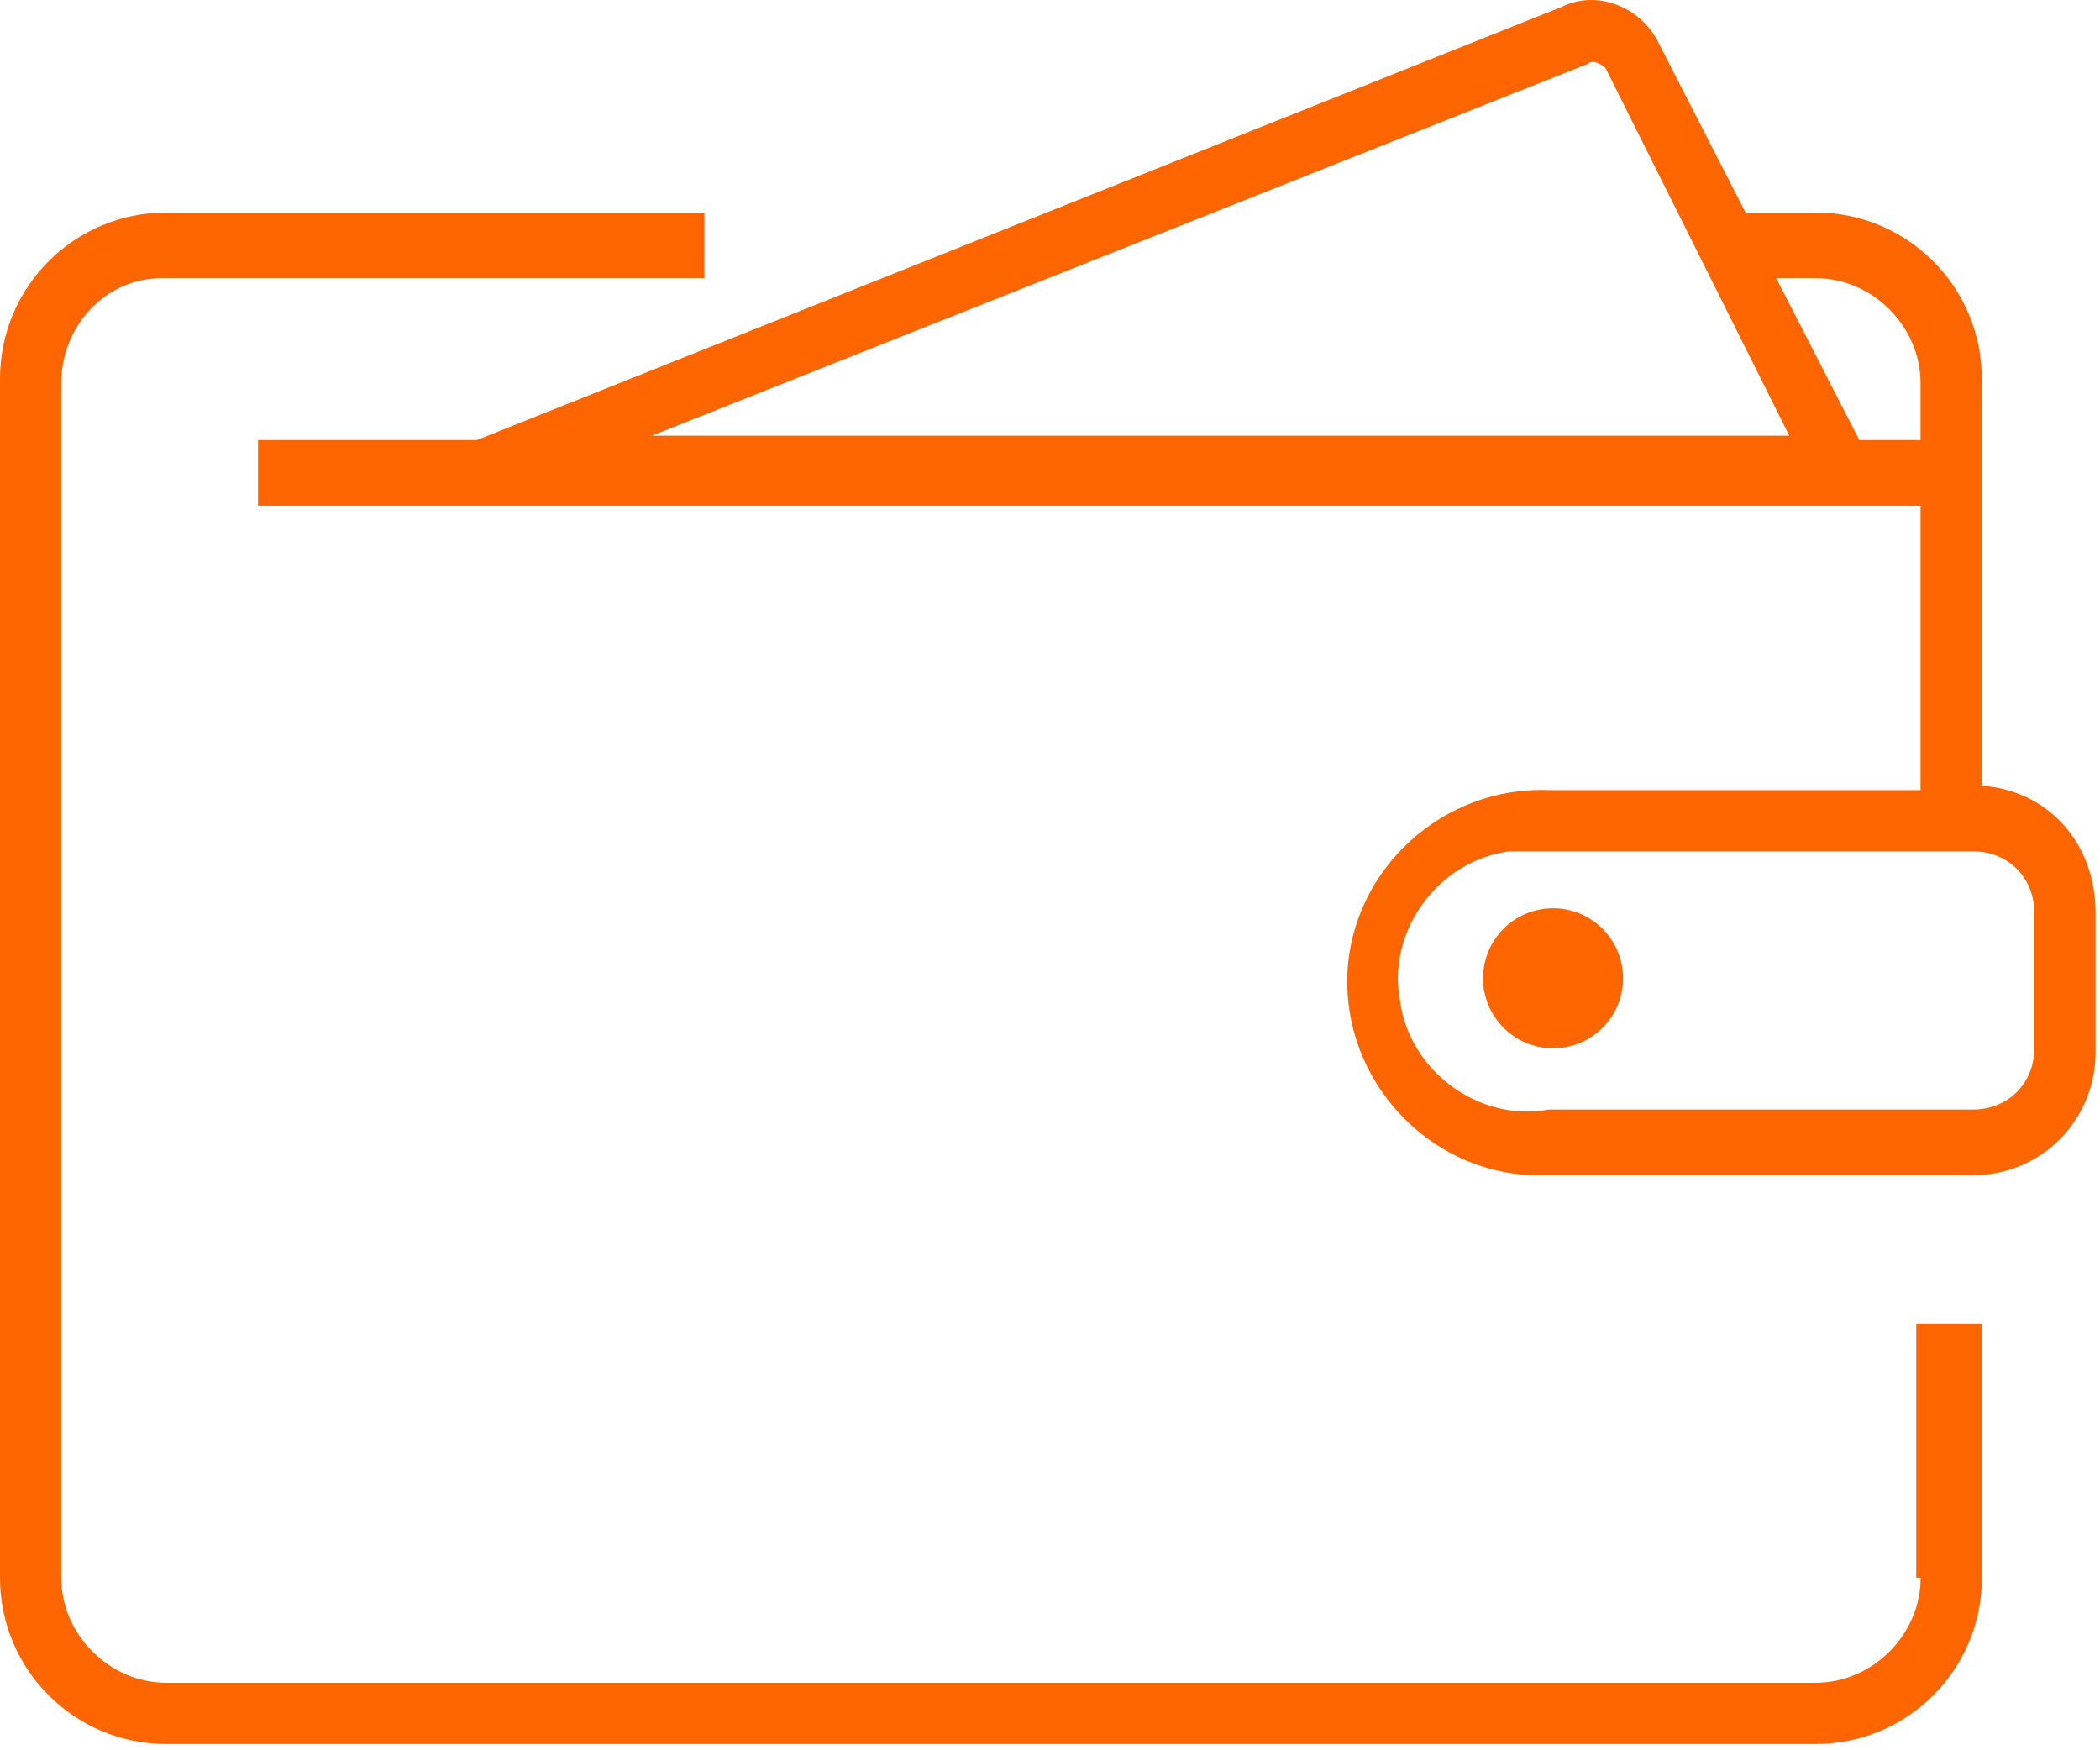
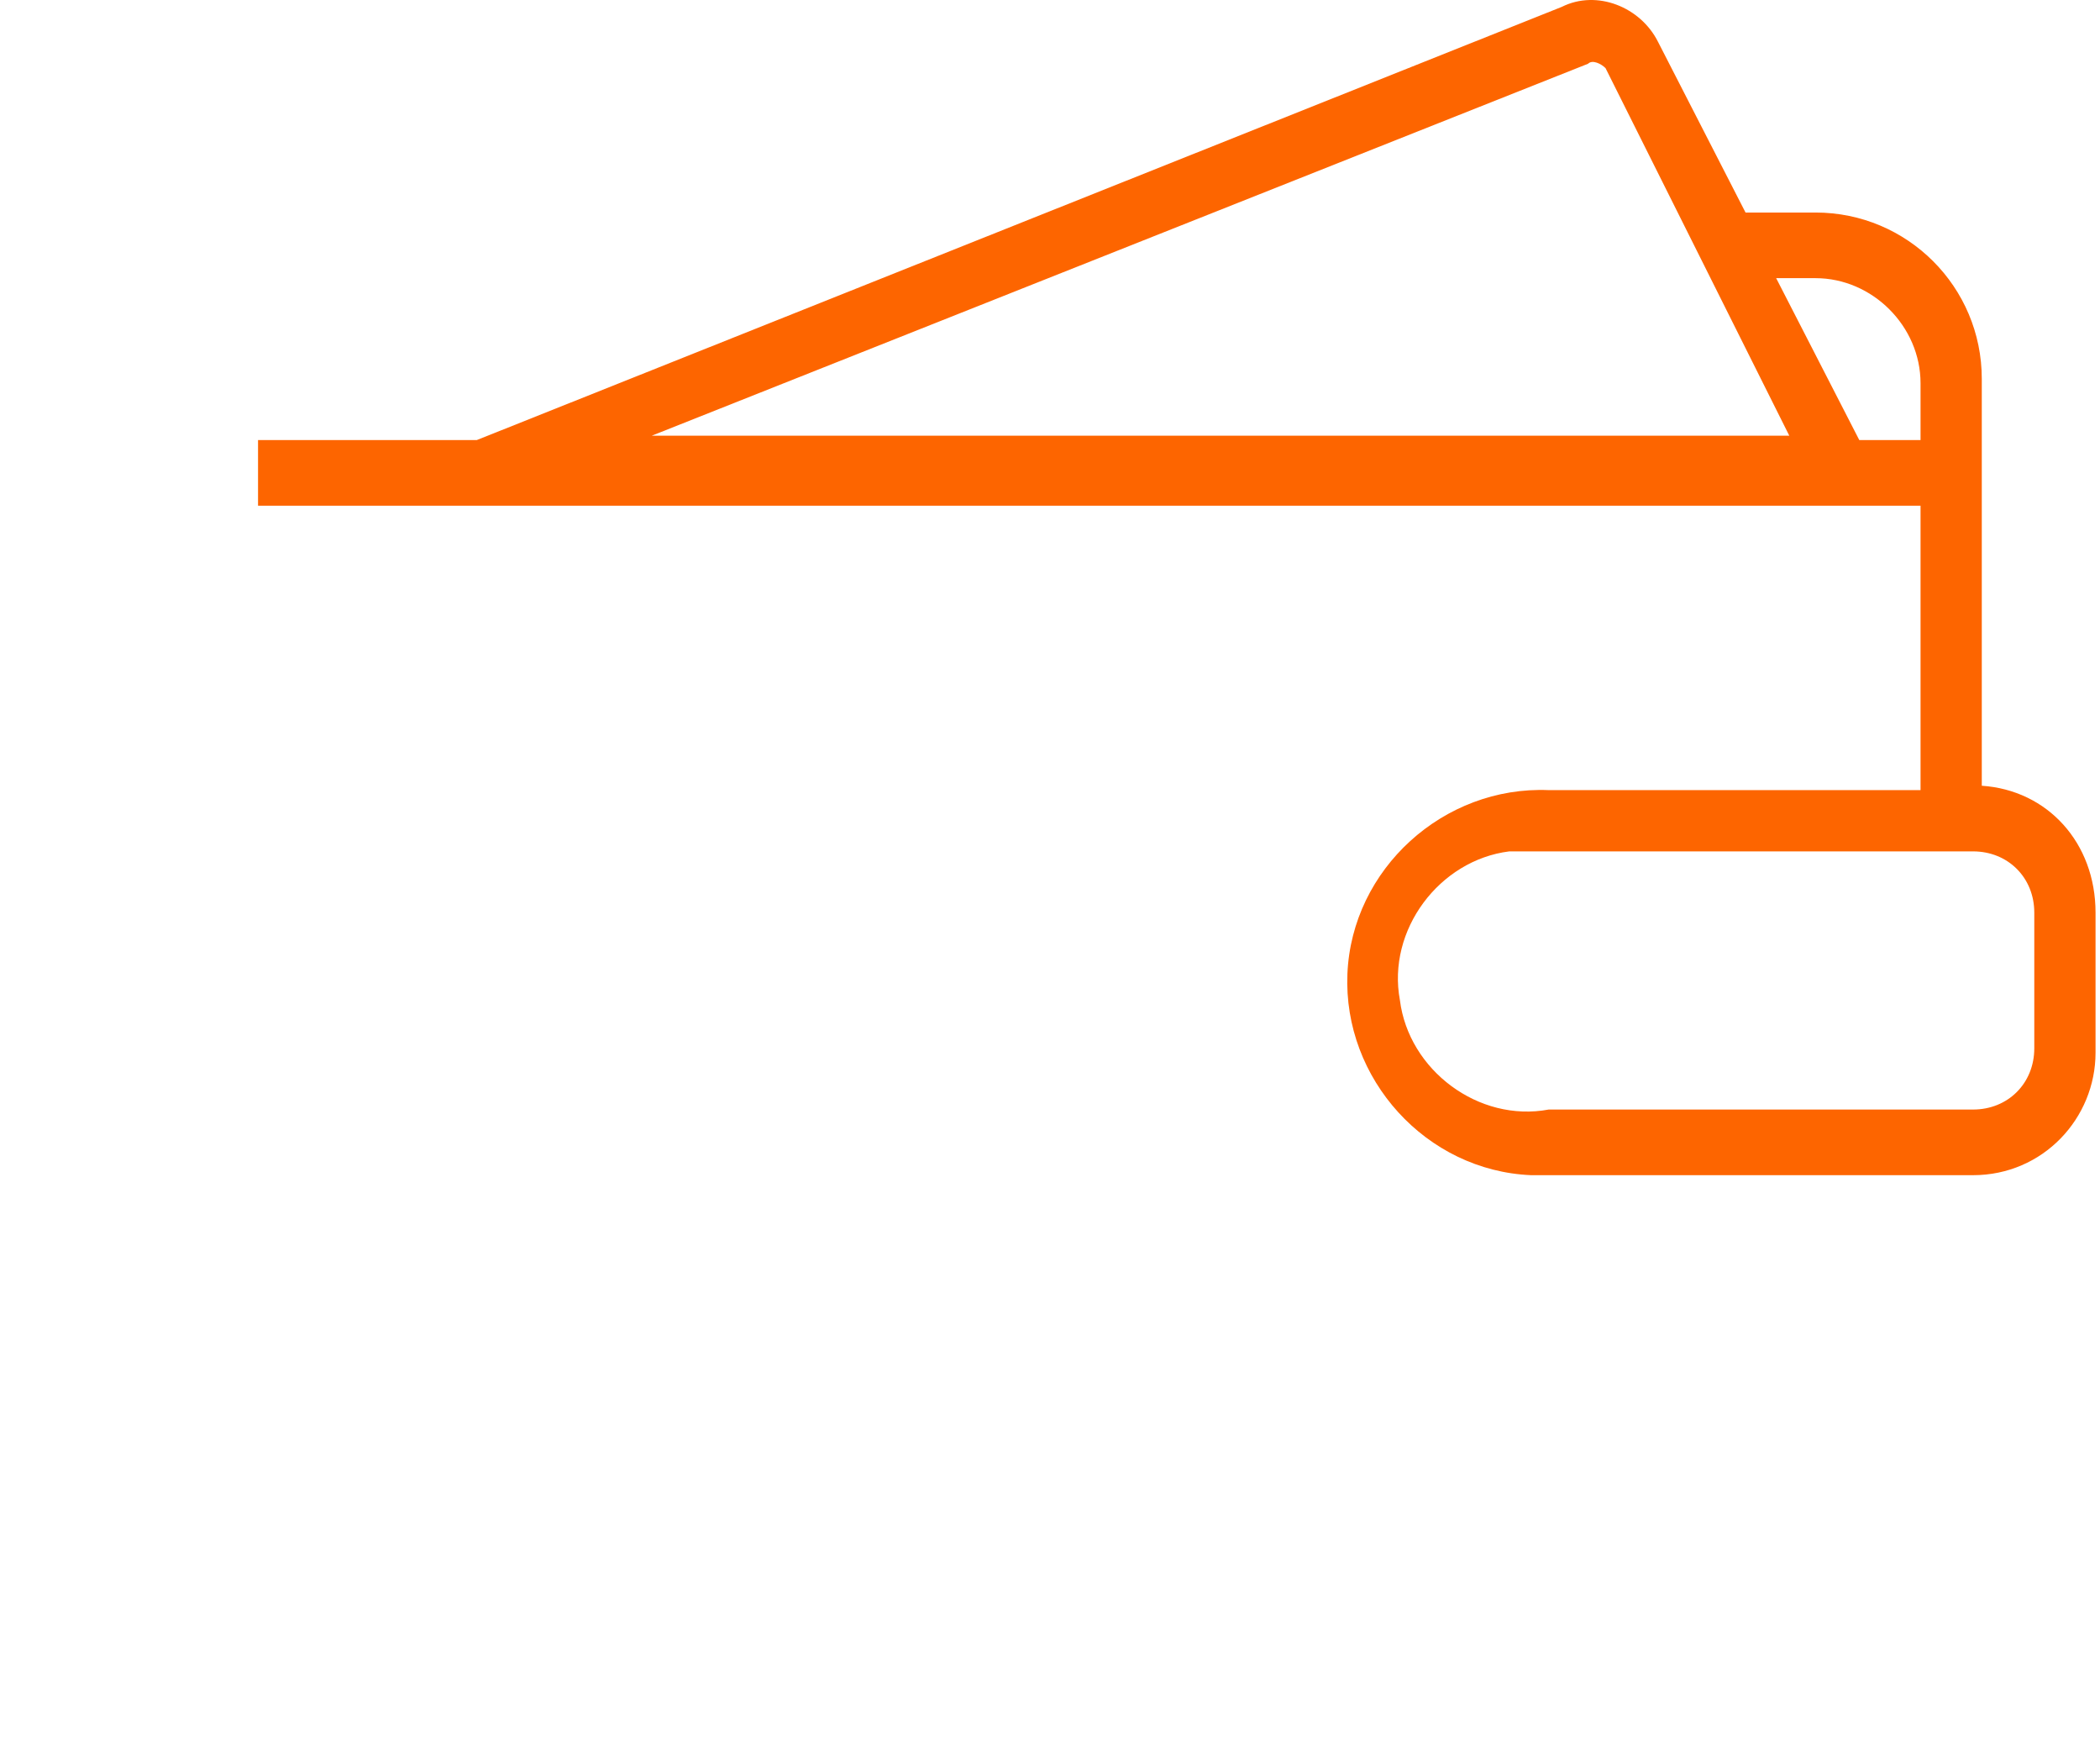
<svg xmlns="http://www.w3.org/2000/svg" width="48" height="40" viewBox="0 0 48 40" fill="none">
-   <path d="M43.9 36.057C43.9 37.357 42.8 38.457 41.5 38.457H3.8C2.5 38.457 1.4 37.357 1.4 36.057V8.757C1.4 7.457 2.4 6.357 3.7 6.357H16.1V4.857H3.8C1.7 4.857 0 6.557 0 8.657V36.057C0 38.157 1.7 39.857 3.8 39.857H41.5C43.6 39.857 45.3 38.157 45.3 36.057V30.257H43.8V36.057H43.9Z" fill="#FD6500" />
  <path d="M45.298 17.957V8.657C45.298 6.557 43.598 4.857 41.498 4.857H39.898L37.898 0.957C37.498 0.157 36.498 -0.243 35.698 0.157L10.898 10.057H5.898V11.557H43.898V18.057H35.398C32.998 17.957 30.898 19.857 30.798 22.257C30.698 24.657 32.598 26.757 34.998 26.857C35.098 26.857 35.298 26.857 35.398 26.857H45.098C46.698 26.857 47.898 25.557 47.898 24.057V20.857C47.898 19.257 46.798 18.057 45.298 17.957ZM36.298 1.457C36.398 1.357 36.598 1.457 36.698 1.557L40.898 9.957H14.898L36.298 1.457ZM42.498 10.057L40.598 6.357H41.498C42.798 6.357 43.898 7.457 43.898 8.757V10.057H42.498ZM46.498 23.957C46.498 24.757 45.898 25.357 45.098 25.357H35.398C33.798 25.657 32.198 24.457 31.998 22.857C31.698 21.257 32.898 19.657 34.498 19.457C34.798 19.457 35.098 19.457 35.398 19.457H45.098C45.898 19.457 46.498 20.057 46.498 20.857V23.957Z" fill="#FD6500" />
-   <path d="M35.498 23.957C36.382 23.957 37.098 23.241 37.098 22.357C37.098 21.473 36.382 20.757 35.498 20.757C34.615 20.757 33.898 21.473 33.898 22.357C33.898 23.241 34.615 23.957 35.498 23.957Z" fill="#FD6500" />
</svg>